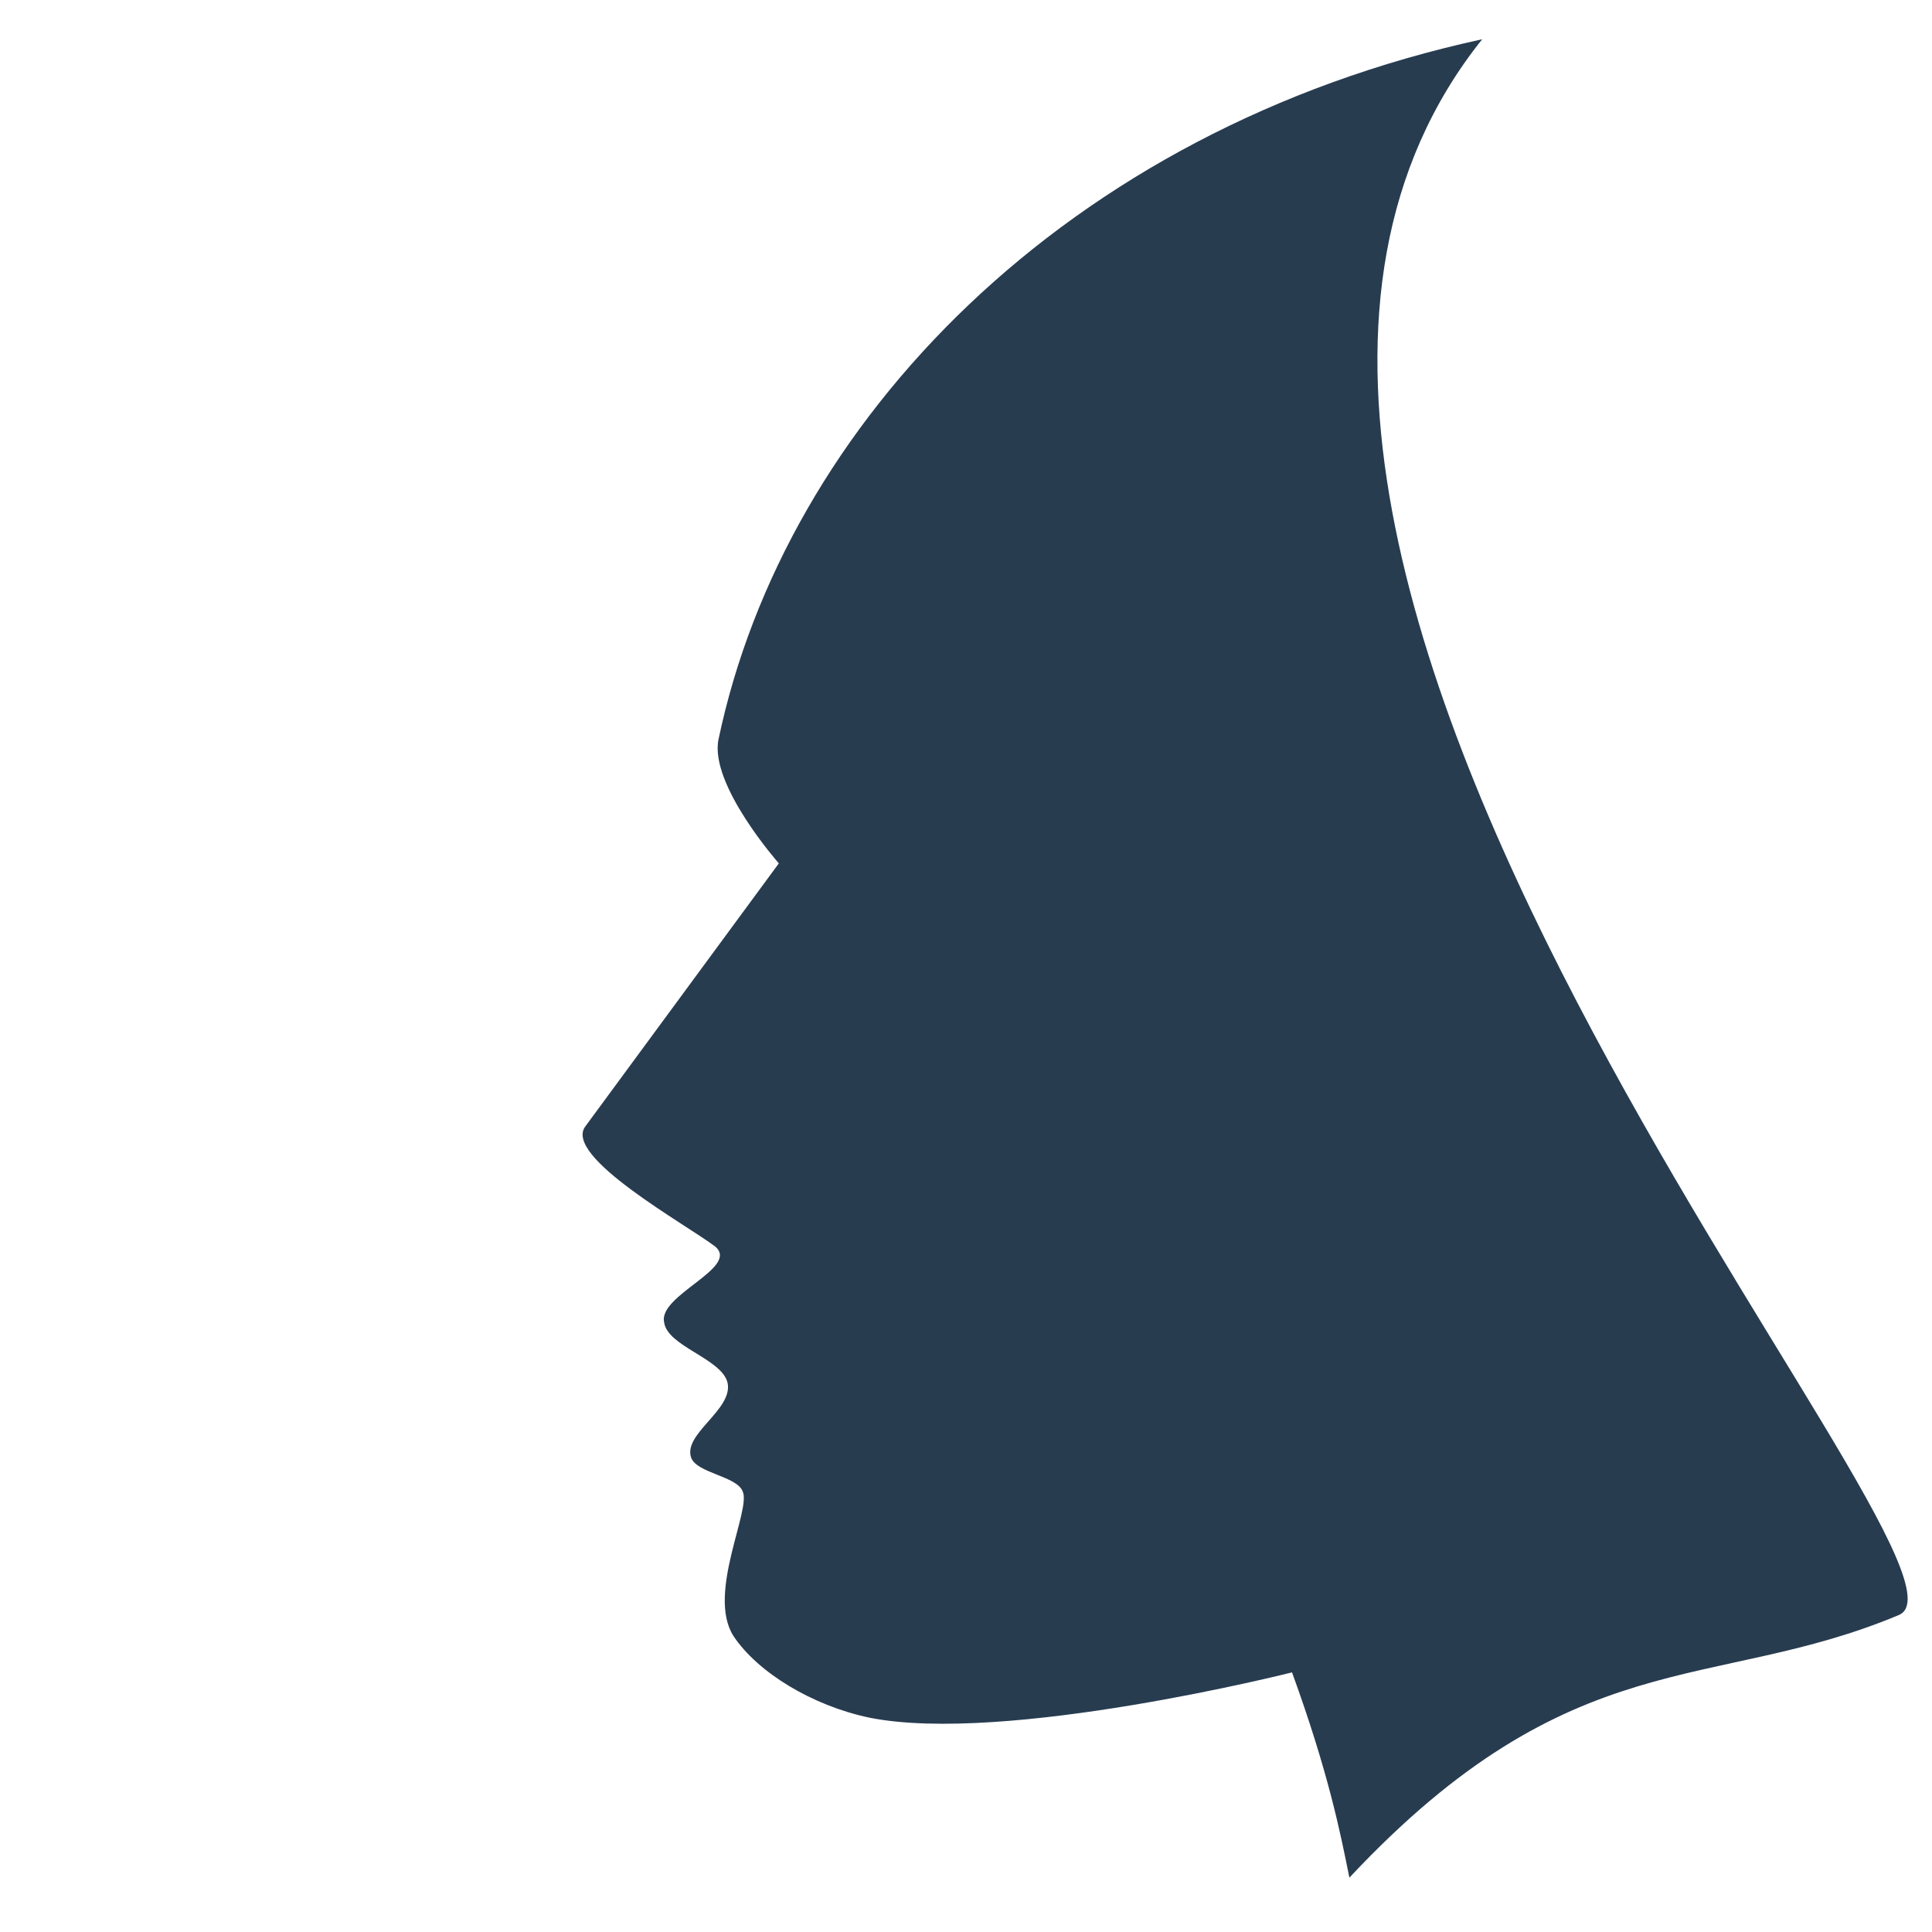
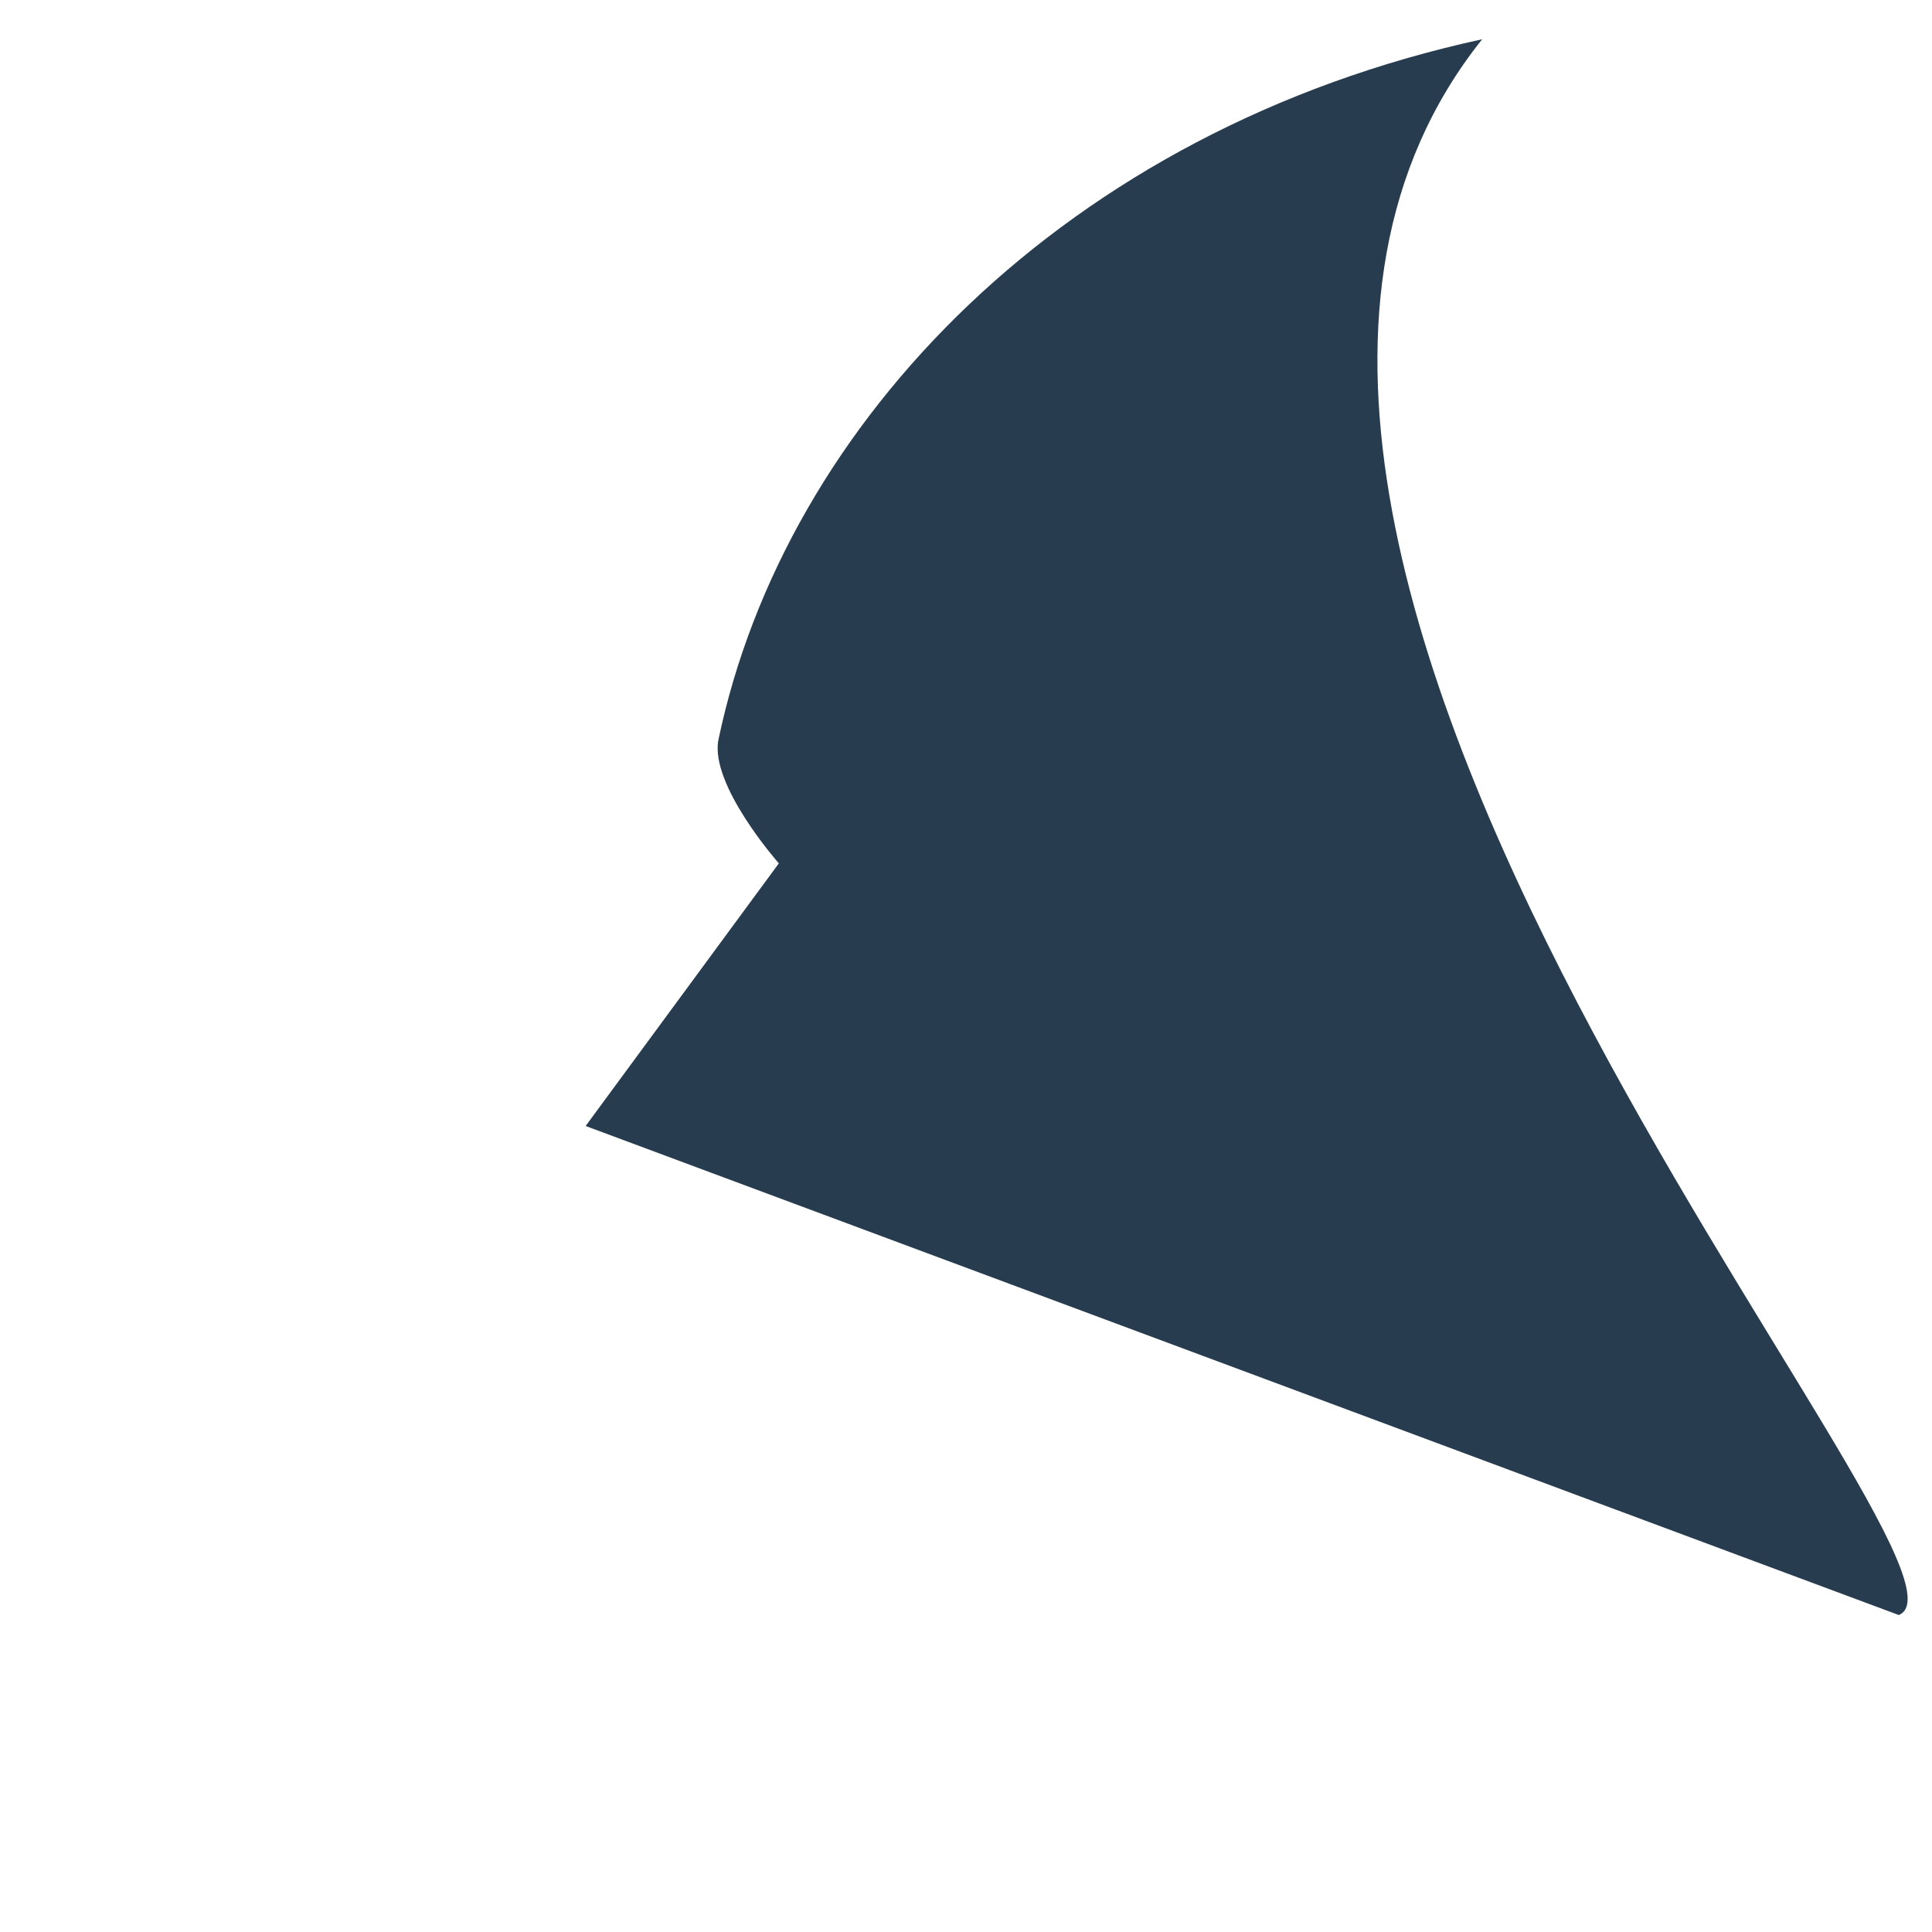
<svg xmlns="http://www.w3.org/2000/svg" width="64" height="64" viewBox="0 0 64 64">
-   <path fill="#283c50" d="M62.9 53.5c3.6-1.5-27.4-35.2-13.8-52.2-13.8 3-23.1 12.7-25.3 23.2-.3 1.5 2 4.1 2 4.1l-6.4 8.7c-.8 1 3.4 3.3 4.3 4 .8.7-1.9 1.6-1.7 2.5.1.8 1.9 1.2 2.1 2 .2.9-1.5 1.7-1.2 2.5.2.5 1.5.6 1.7 1.1.3.6-1.2 3.4-.3 4.8.8 1.2 2.6 2.3 4.5 2.7 4.5.9 14-1.5 14-1.5 1.2 3.3 1.6 5.3 1.9 6.8 7.4-7.9 12-6.1 18.2-8.7z" />
+   <path fill="#283c50" d="M62.9 53.5c3.6-1.5-27.4-35.2-13.8-52.2-13.8 3-23.1 12.7-25.3 23.2-.3 1.5 2 4.1 2 4.1l-6.4 8.7z" />
</svg>